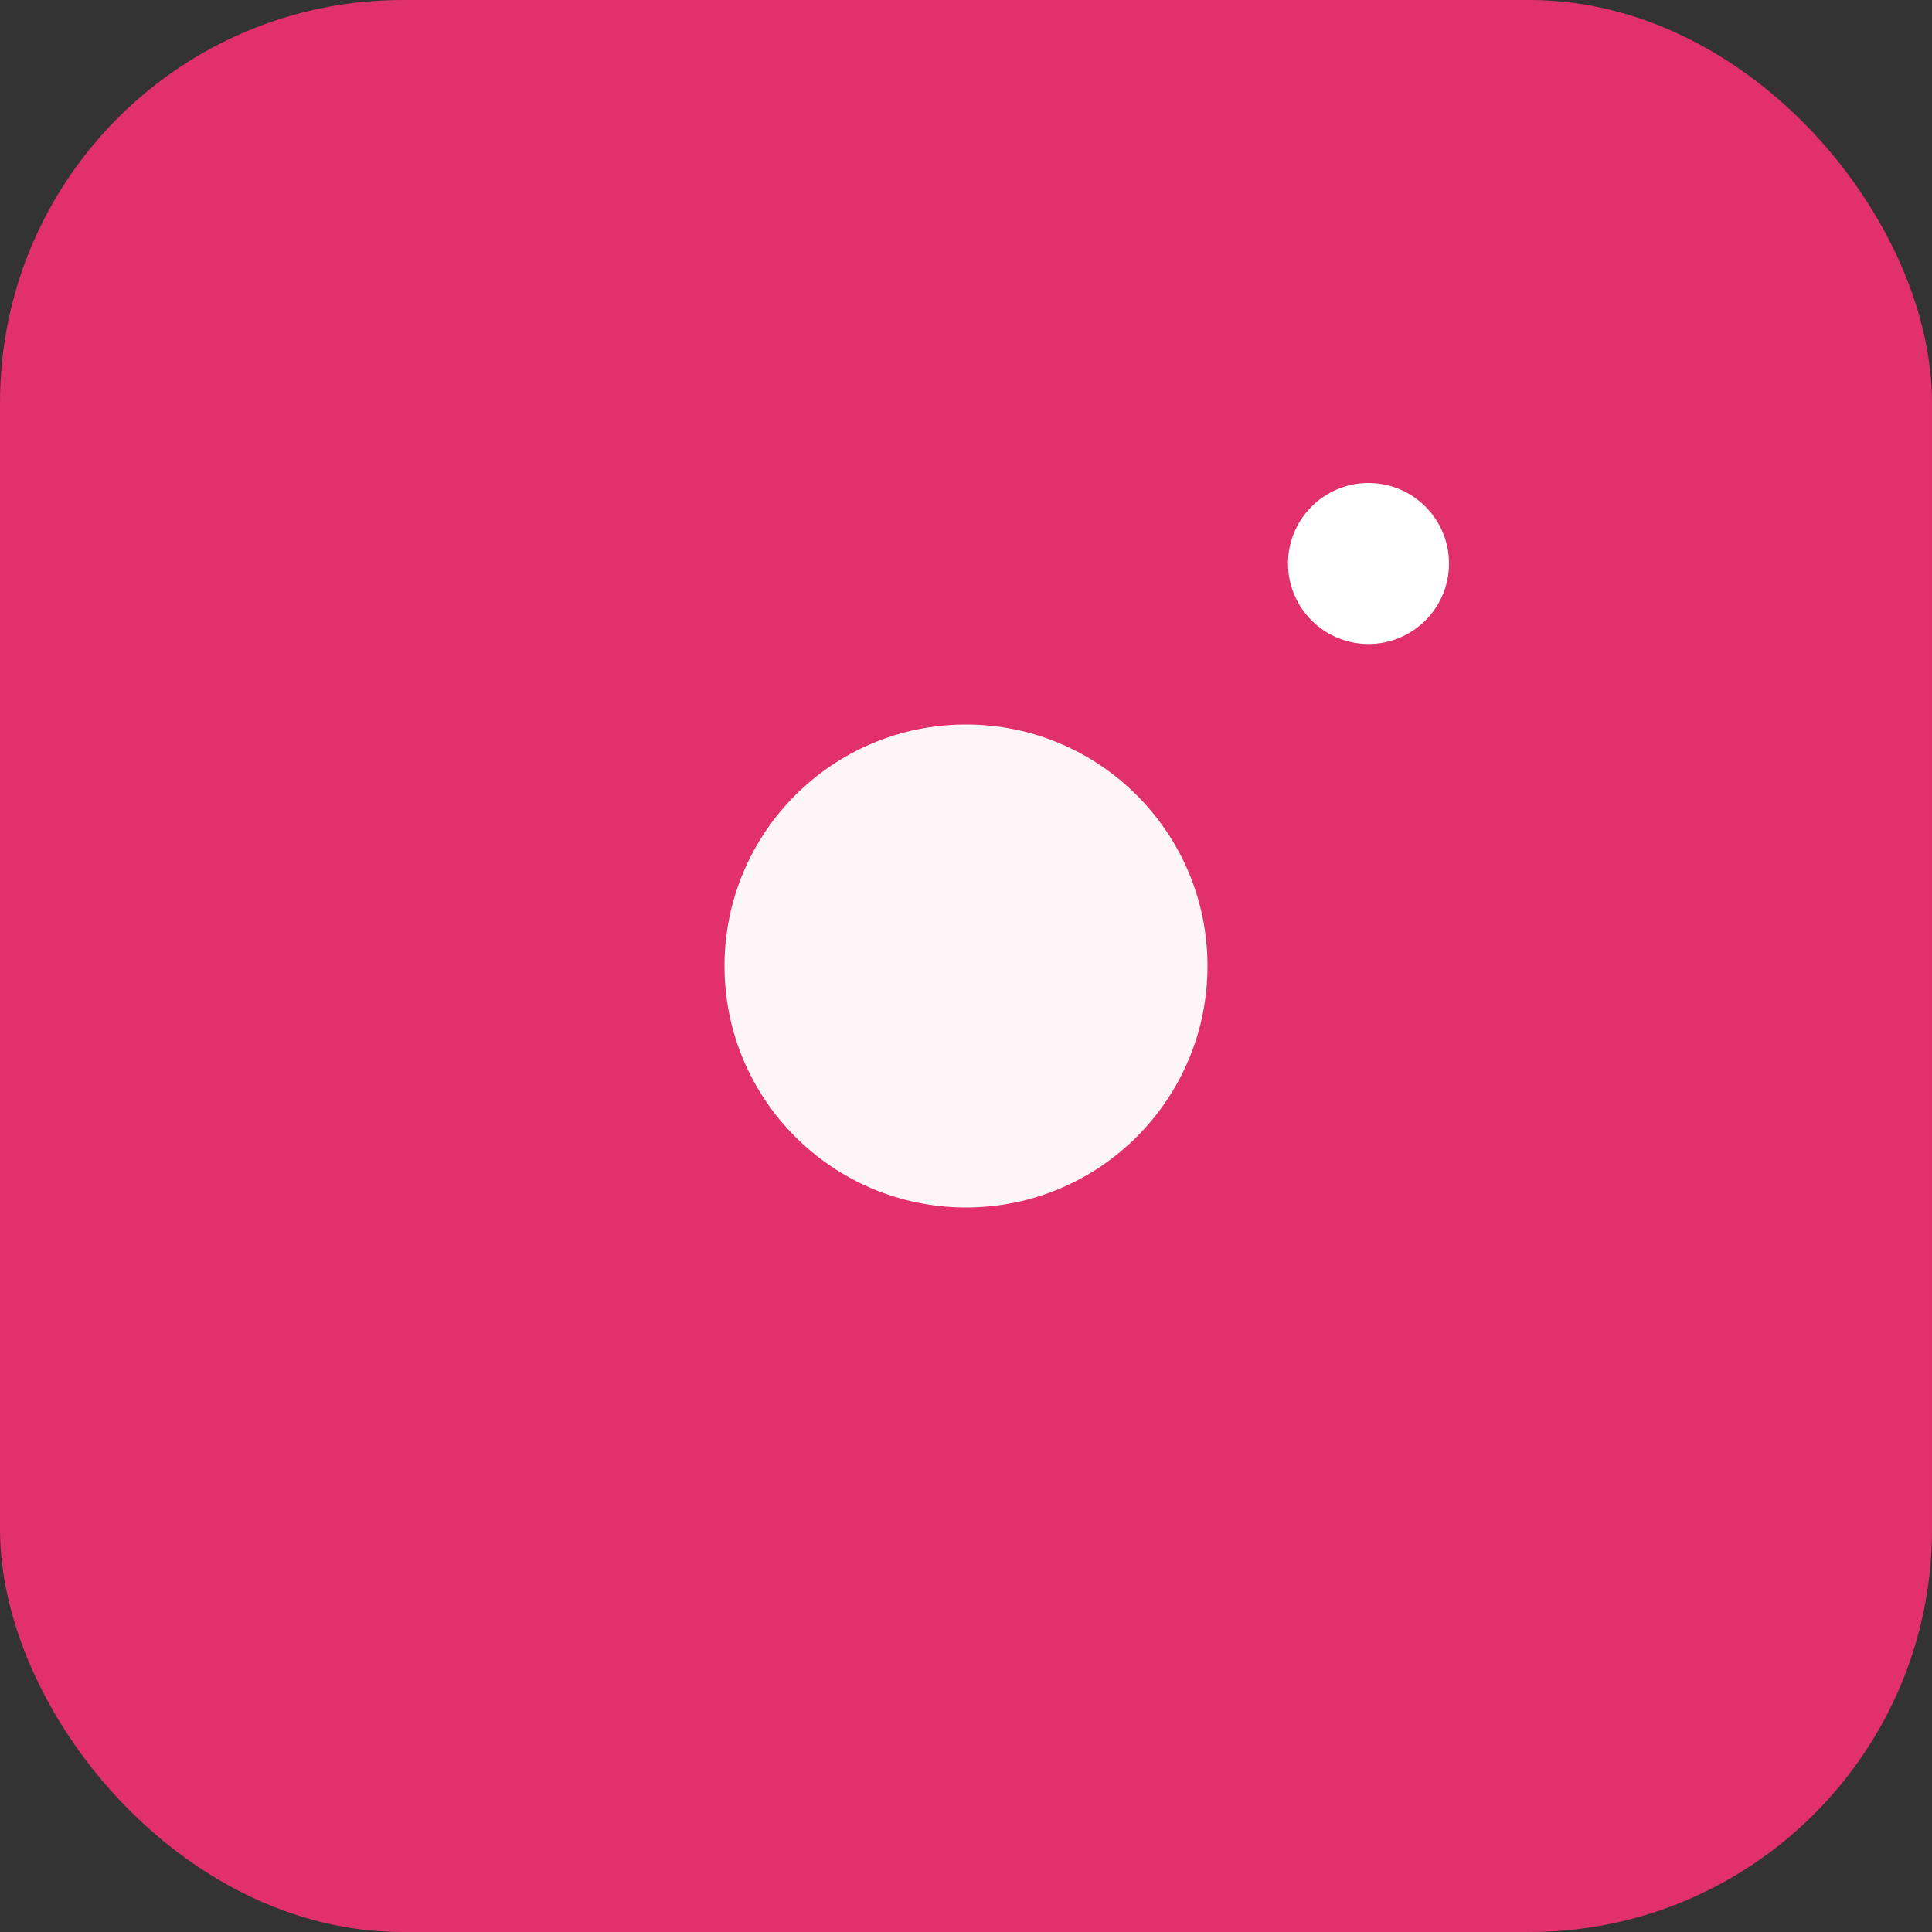
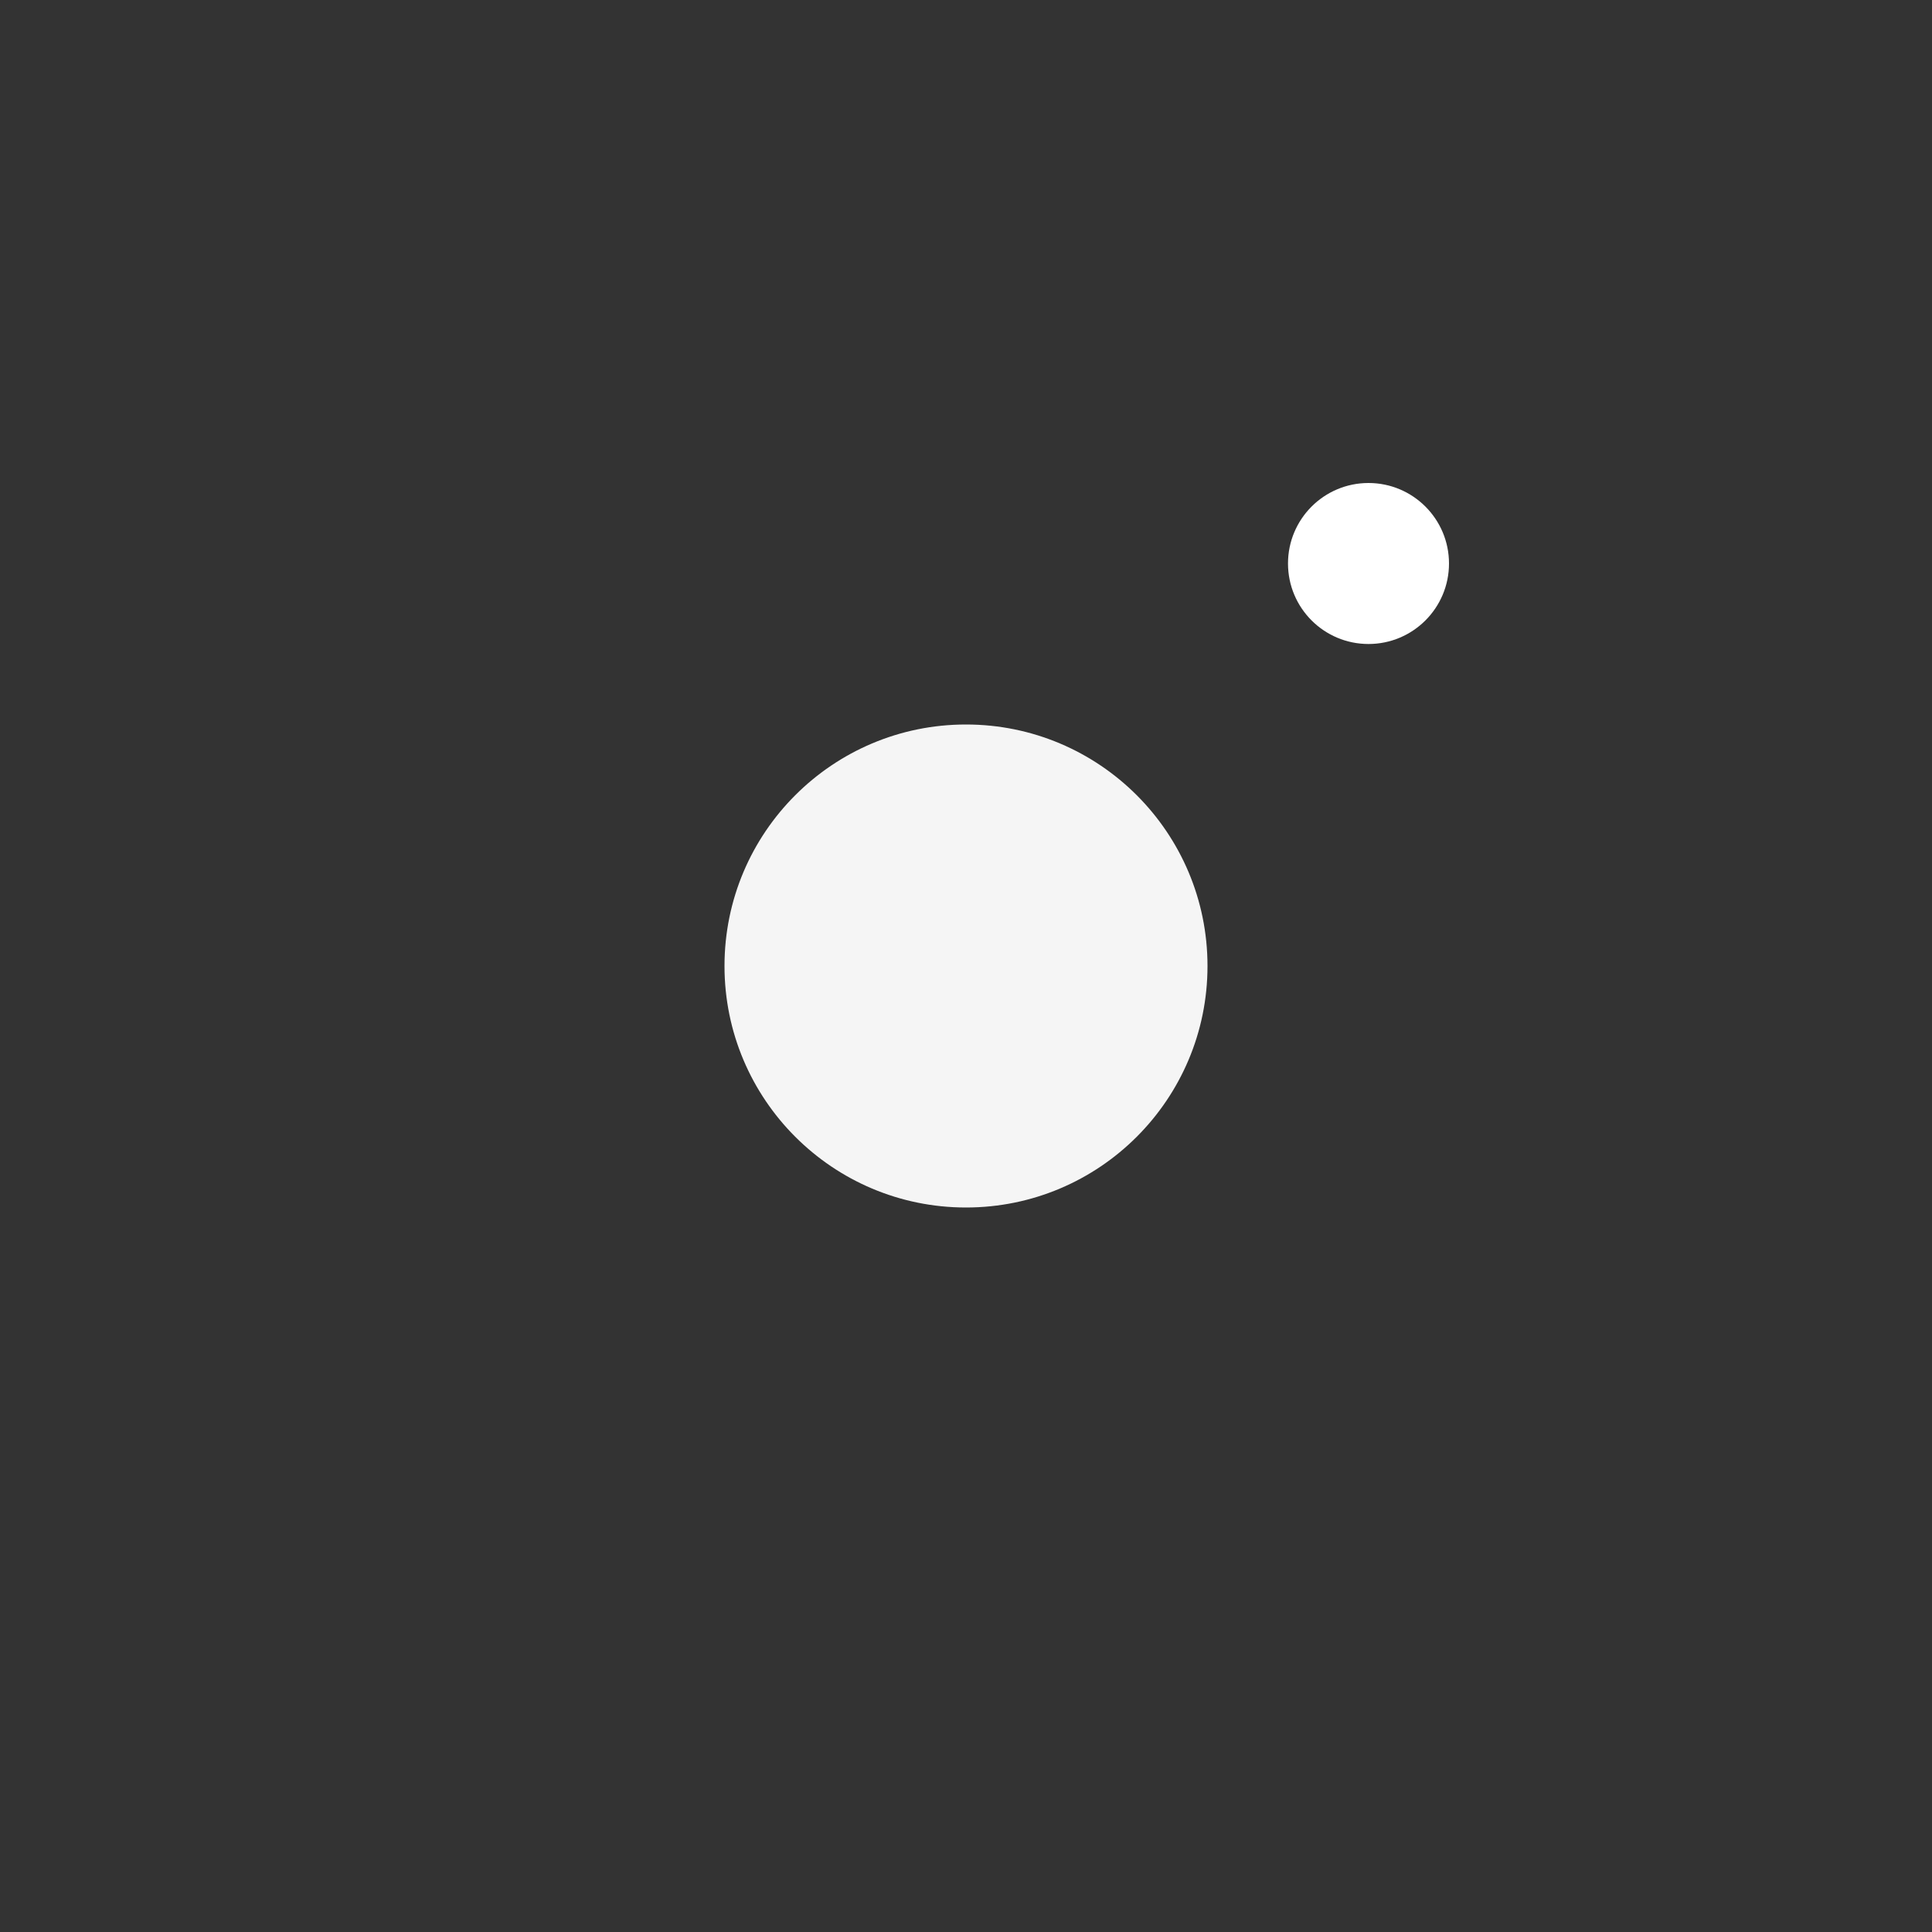
<svg xmlns="http://www.w3.org/2000/svg" viewBox="0 0 24 24">
  <rect x="0" y="0" width="24" height="24" fill="#333333" stroke="none" />
  <radialGradient id="ig" cx="0.3" cy="0.2">
    <stop offset="0" stop-color="#fff" />
    <stop offset="1" stop-color="#FFD" />
  </radialGradient>
-   <rect width="24" height="24" rx="5" fill="#E1306C" />
  <circle cx="12" cy="12" r="3" fill="#fff" opacity=".95" />
  <circle cx="17" cy="7" r="1" fill="#fff" />
</svg>